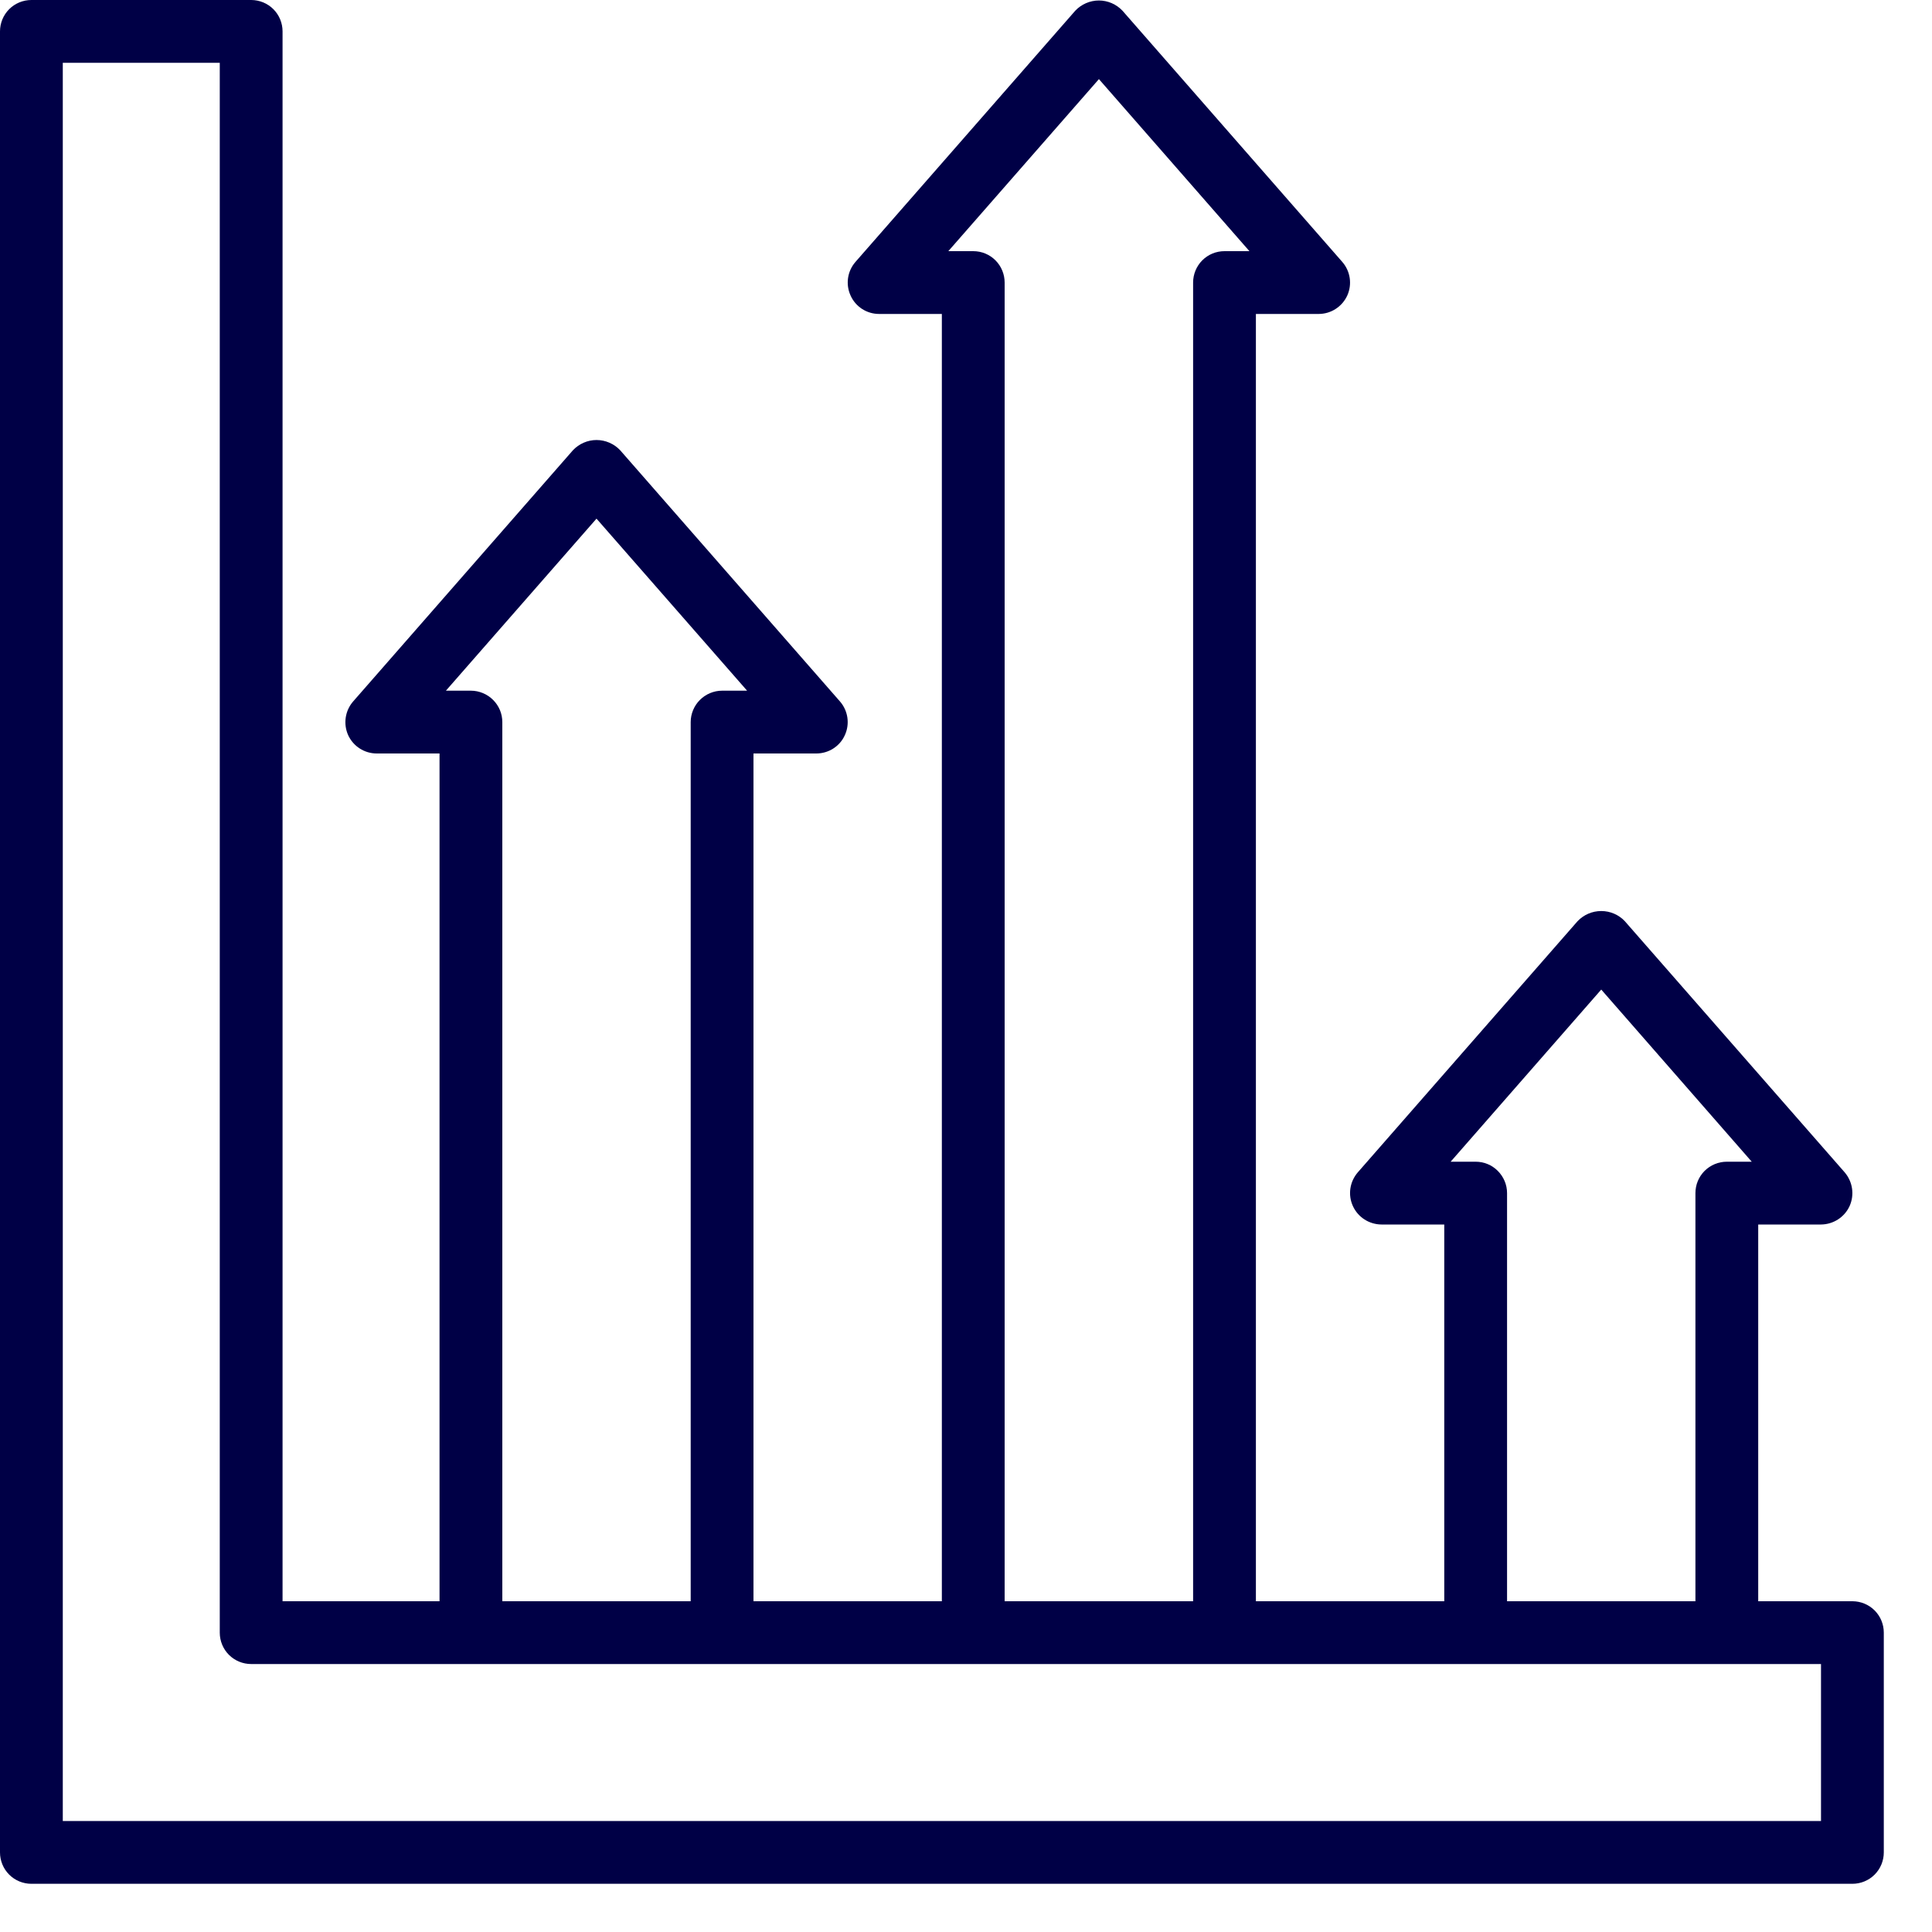
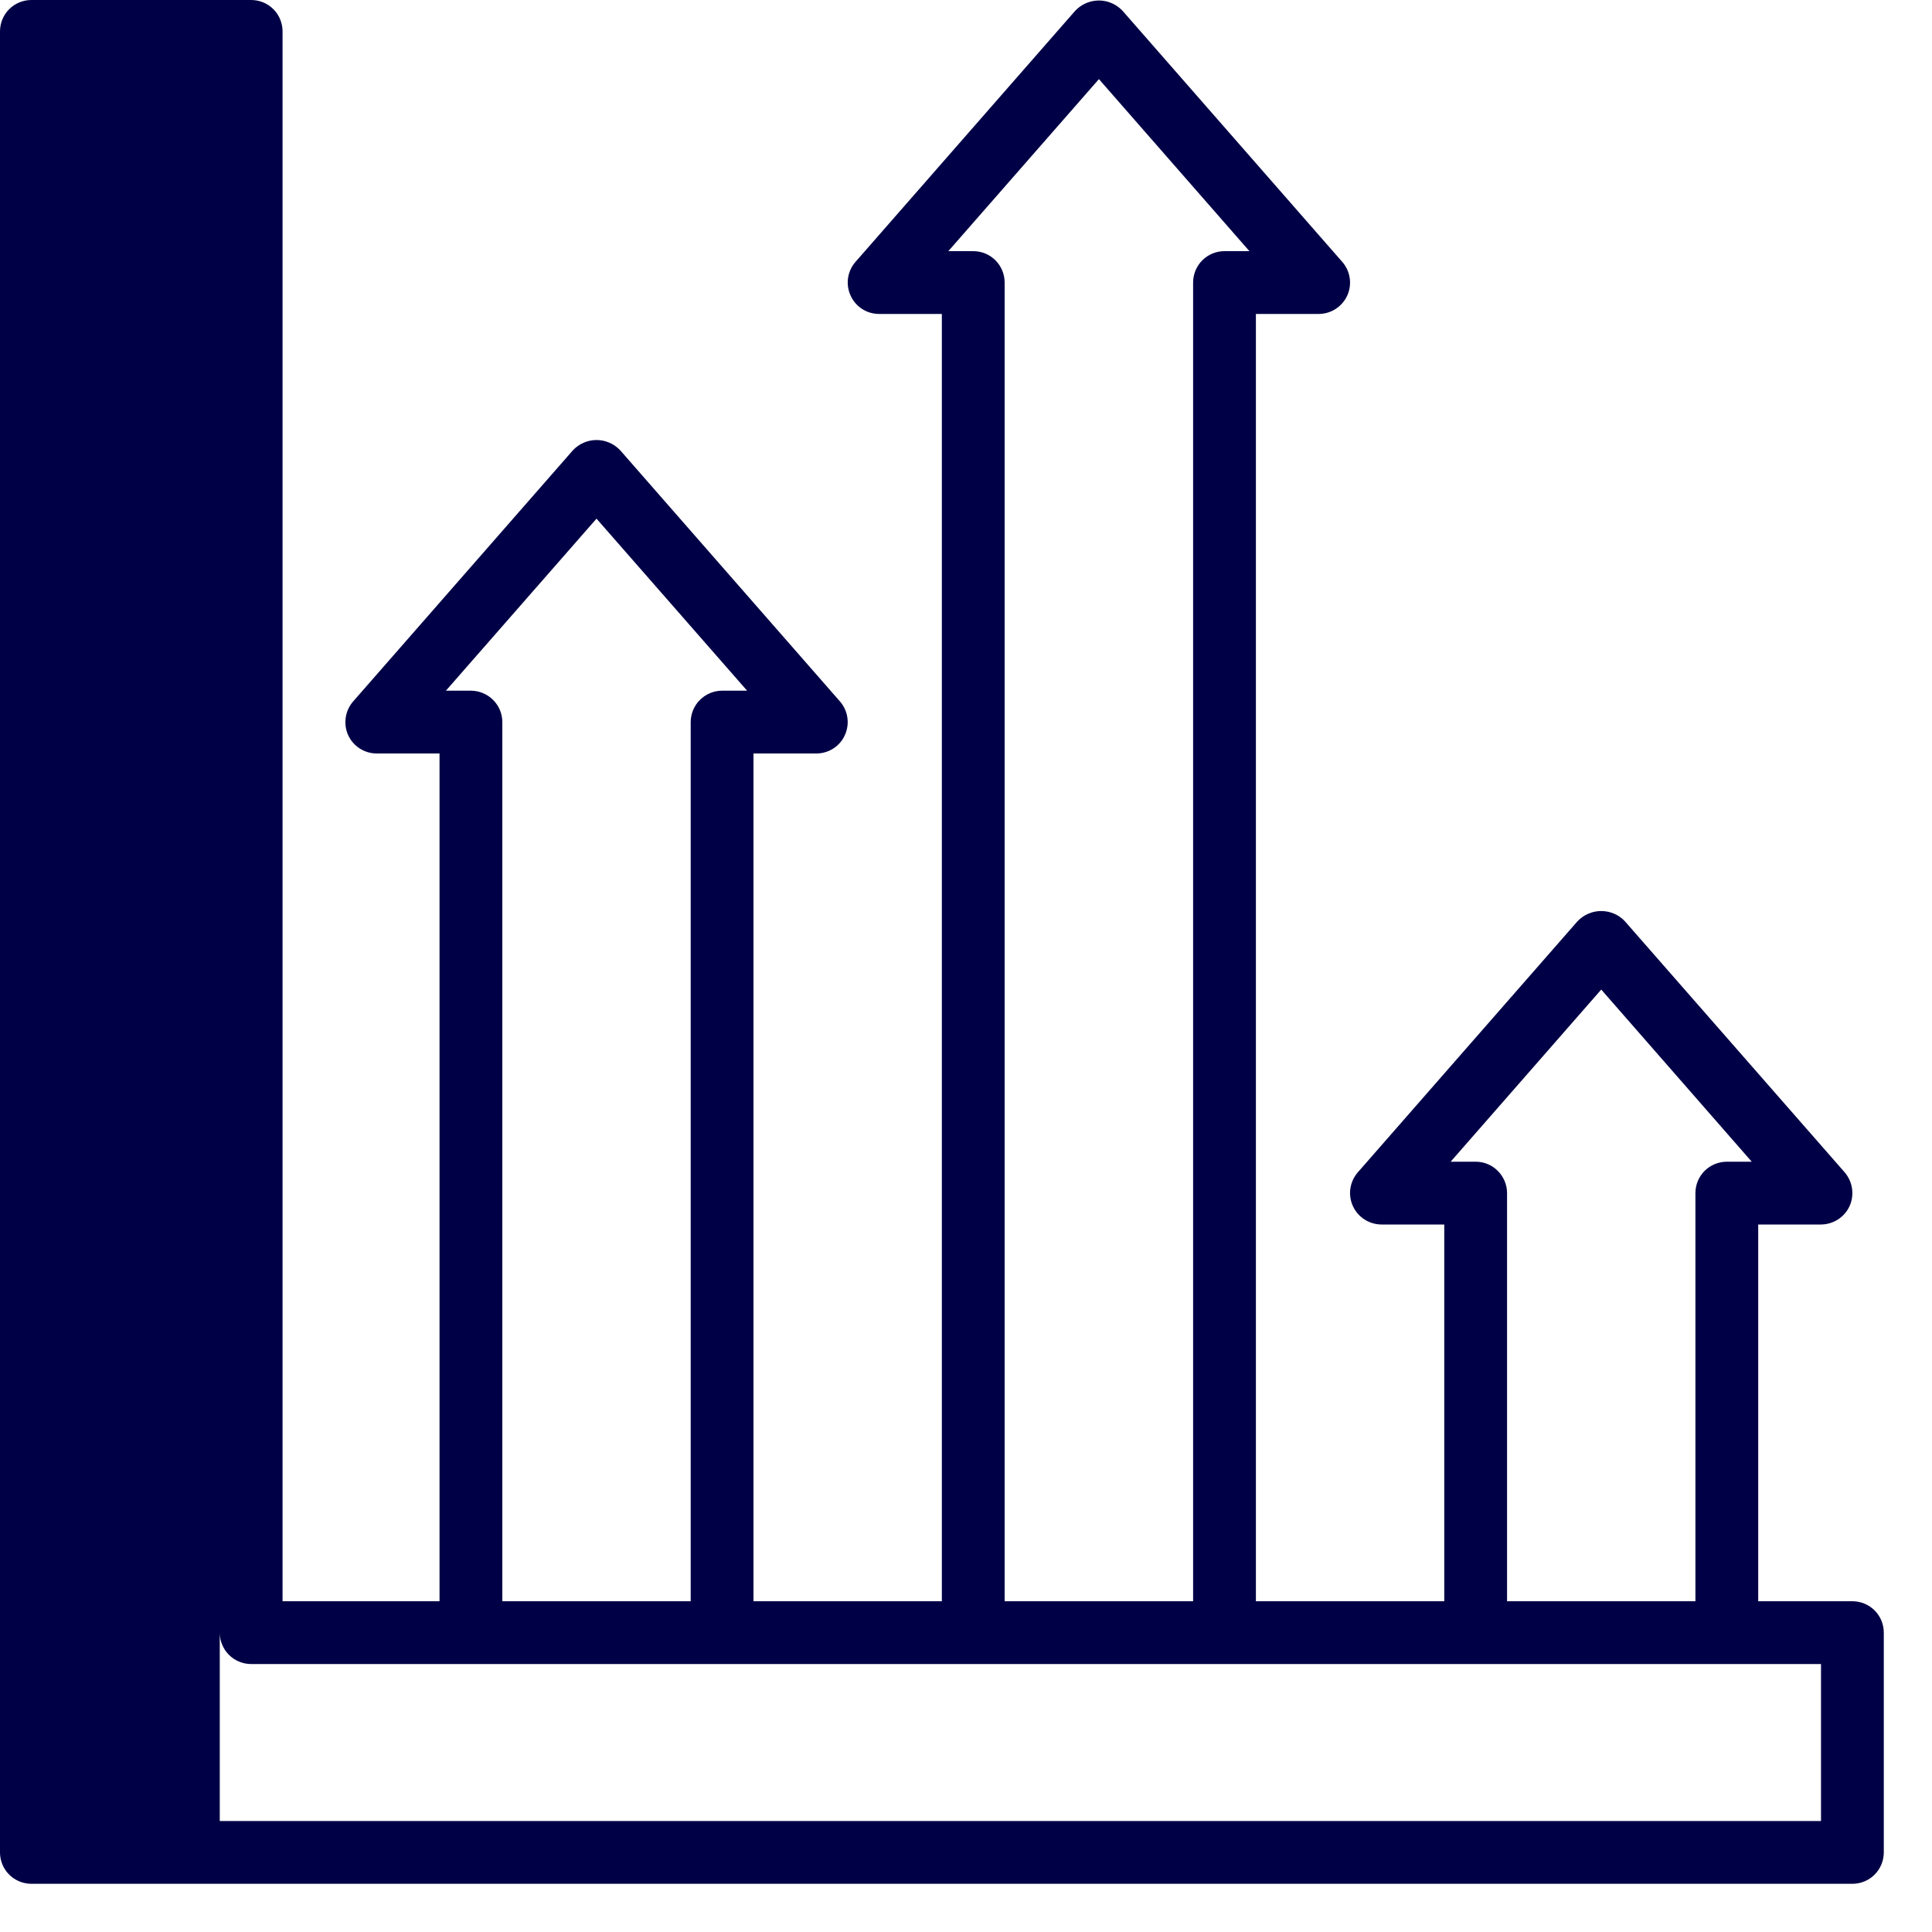
<svg xmlns="http://www.w3.org/2000/svg" width="20" height="20" viewBox="0 0 20 20" fill="none">
-   <path d="M19.406 16.671C19.345 16.61 19.262 16.576 19.176 16.576H18.201V12.676H18.851C18.978 12.675 19.094 12.601 19.147 12.485C19.199 12.369 19.179 12.233 19.096 12.136L16.82 9.536C16.757 9.469 16.669 9.431 16.576 9.431C16.483 9.431 16.395 9.469 16.331 9.536L14.056 12.136C13.972 12.233 13.952 12.369 14.005 12.485C14.058 12.601 14.173 12.675 14.301 12.676H14.951V16.576H13.001V3.25H13.651C13.778 3.25 13.894 3.175 13.947 3.059C13.999 2.943 13.979 2.807 13.895 2.711L11.62 0.111C11.557 0.044 11.468 0.005 11.376 0.005C11.283 0.005 11.194 0.044 11.131 0.111L8.856 2.711C8.772 2.807 8.752 2.943 8.805 3.059C8.857 3.176 8.973 3.25 9.1 3.25H9.75V16.576H7.8V7.8H8.45C8.578 7.8 8.694 7.726 8.746 7.61C8.799 7.494 8.779 7.357 8.695 7.261L6.42 4.661C6.357 4.594 6.268 4.555 6.175 4.555C6.083 4.555 5.994 4.594 5.931 4.661L3.656 7.261C3.572 7.357 3.552 7.494 3.604 7.61C3.657 7.726 3.773 7.8 3.9 7.8H4.55V16.576H2.925V0.325C2.925 0.239 2.891 0.156 2.83 0.095C2.769 0.034 2.686 0 2.6 0H0.325C0.239 0 0.156 0.034 0.095 0.095C0.034 0.156 -3.8056e-05 0.239 3.17411e-08 0.325V19.176C-3.8056e-05 19.262 0.034 19.345 0.095 19.406C0.156 19.467 0.239 19.501 0.325 19.501H19.176C19.262 19.501 19.345 19.467 19.406 19.406C19.467 19.345 19.501 19.262 19.501 19.176V16.901C19.501 16.815 19.467 16.732 19.406 16.671ZM16.576 10.244L18.134 12.026H17.876C17.79 12.026 17.707 12.06 17.646 12.121C17.585 12.182 17.551 12.264 17.551 12.351V16.576H15.601V12.351C15.601 12.264 15.566 12.182 15.505 12.121C15.445 12.06 15.362 12.026 15.276 12.026H15.017L16.576 10.244ZM11.376 0.819L12.934 2.6H12.676C12.589 2.6 12.507 2.634 12.446 2.695C12.385 2.756 12.351 2.839 12.351 2.925V16.576H10.4V2.925C10.4 2.839 10.366 2.756 10.305 2.695C10.244 2.634 10.162 2.6 10.075 2.6H9.817L11.376 0.819ZM6.175 5.369L7.734 7.15H7.475C7.389 7.15 7.306 7.185 7.245 7.246C7.185 7.306 7.15 7.389 7.15 7.475V16.576H5.2V7.475C5.2 7.389 5.166 7.307 5.105 7.246C5.044 7.185 4.961 7.15 4.875 7.15H4.616L6.175 5.369ZM18.851 18.851H0.65V0.65H2.275V16.901C2.275 16.987 2.309 17.07 2.37 17.131C2.431 17.192 2.514 17.226 2.6 17.226H18.851V18.851H18.851Z" fill="#000046" />
+   <path d="M19.406 16.671C19.345 16.61 19.262 16.576 19.176 16.576H18.201V12.676H18.851C18.978 12.675 19.094 12.601 19.147 12.485C19.199 12.369 19.179 12.233 19.096 12.136L16.82 9.536C16.757 9.469 16.669 9.431 16.576 9.431C16.483 9.431 16.395 9.469 16.331 9.536L14.056 12.136C13.972 12.233 13.952 12.369 14.005 12.485C14.058 12.601 14.173 12.675 14.301 12.676H14.951V16.576H13.001V3.25H13.651C13.778 3.25 13.894 3.175 13.947 3.059C13.999 2.943 13.979 2.807 13.895 2.711L11.62 0.111C11.557 0.044 11.468 0.005 11.376 0.005C11.283 0.005 11.194 0.044 11.131 0.111L8.856 2.711C8.772 2.807 8.752 2.943 8.805 3.059C8.857 3.176 8.973 3.25 9.1 3.25H9.75V16.576H7.8V7.8H8.45C8.578 7.8 8.694 7.726 8.746 7.61C8.799 7.494 8.779 7.357 8.695 7.261L6.42 4.661C6.357 4.594 6.268 4.555 6.175 4.555C6.083 4.555 5.994 4.594 5.931 4.661L3.656 7.261C3.572 7.357 3.552 7.494 3.604 7.61C3.657 7.726 3.773 7.8 3.9 7.8H4.55V16.576H2.925V0.325C2.925 0.239 2.891 0.156 2.83 0.095C2.769 0.034 2.686 0 2.6 0H0.325C0.239 0 0.156 0.034 0.095 0.095C0.034 0.156 -3.8056e-05 0.239 3.17411e-08 0.325V19.176C-3.8056e-05 19.262 0.034 19.345 0.095 19.406C0.156 19.467 0.239 19.501 0.325 19.501H19.176C19.262 19.501 19.345 19.467 19.406 19.406C19.467 19.345 19.501 19.262 19.501 19.176V16.901C19.501 16.815 19.467 16.732 19.406 16.671ZM16.576 10.244L18.134 12.026H17.876C17.79 12.026 17.707 12.06 17.646 12.121C17.585 12.182 17.551 12.264 17.551 12.351V16.576H15.601V12.351C15.601 12.264 15.566 12.182 15.505 12.121C15.445 12.06 15.362 12.026 15.276 12.026H15.017L16.576 10.244ZM11.376 0.819L12.934 2.6H12.676C12.589 2.6 12.507 2.634 12.446 2.695C12.385 2.756 12.351 2.839 12.351 2.925V16.576H10.4V2.925C10.4 2.839 10.366 2.756 10.305 2.695C10.244 2.634 10.162 2.6 10.075 2.6H9.817L11.376 0.819ZM6.175 5.369L7.734 7.15H7.475C7.389 7.15 7.306 7.185 7.245 7.246C7.185 7.306 7.15 7.389 7.15 7.475V16.576H5.2V7.475C5.2 7.389 5.166 7.307 5.105 7.246C5.044 7.185 4.961 7.15 4.875 7.15H4.616L6.175 5.369ZM18.851 18.851H0.65H2.275V16.901C2.275 16.987 2.309 17.07 2.37 17.131C2.431 17.192 2.514 17.226 2.6 17.226H18.851V18.851H18.851Z" fill="#000046" />
</svg>